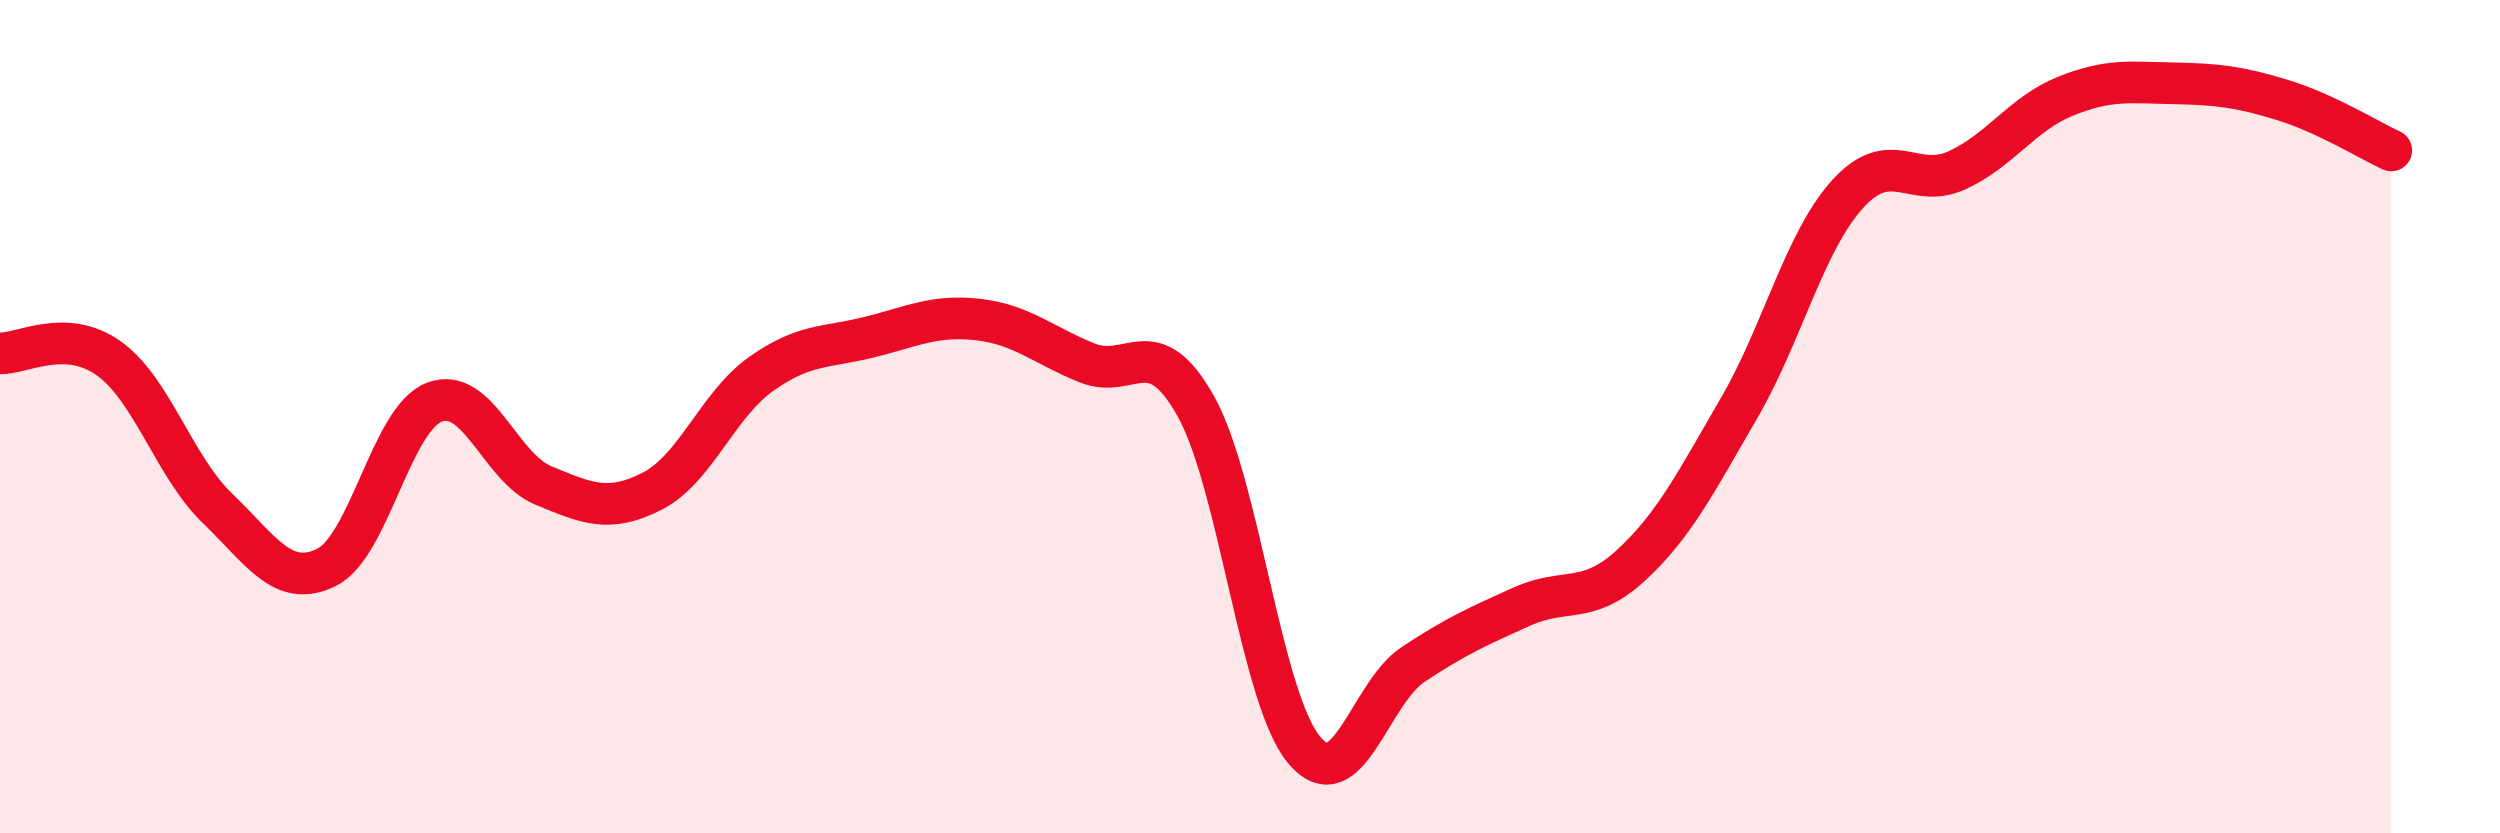
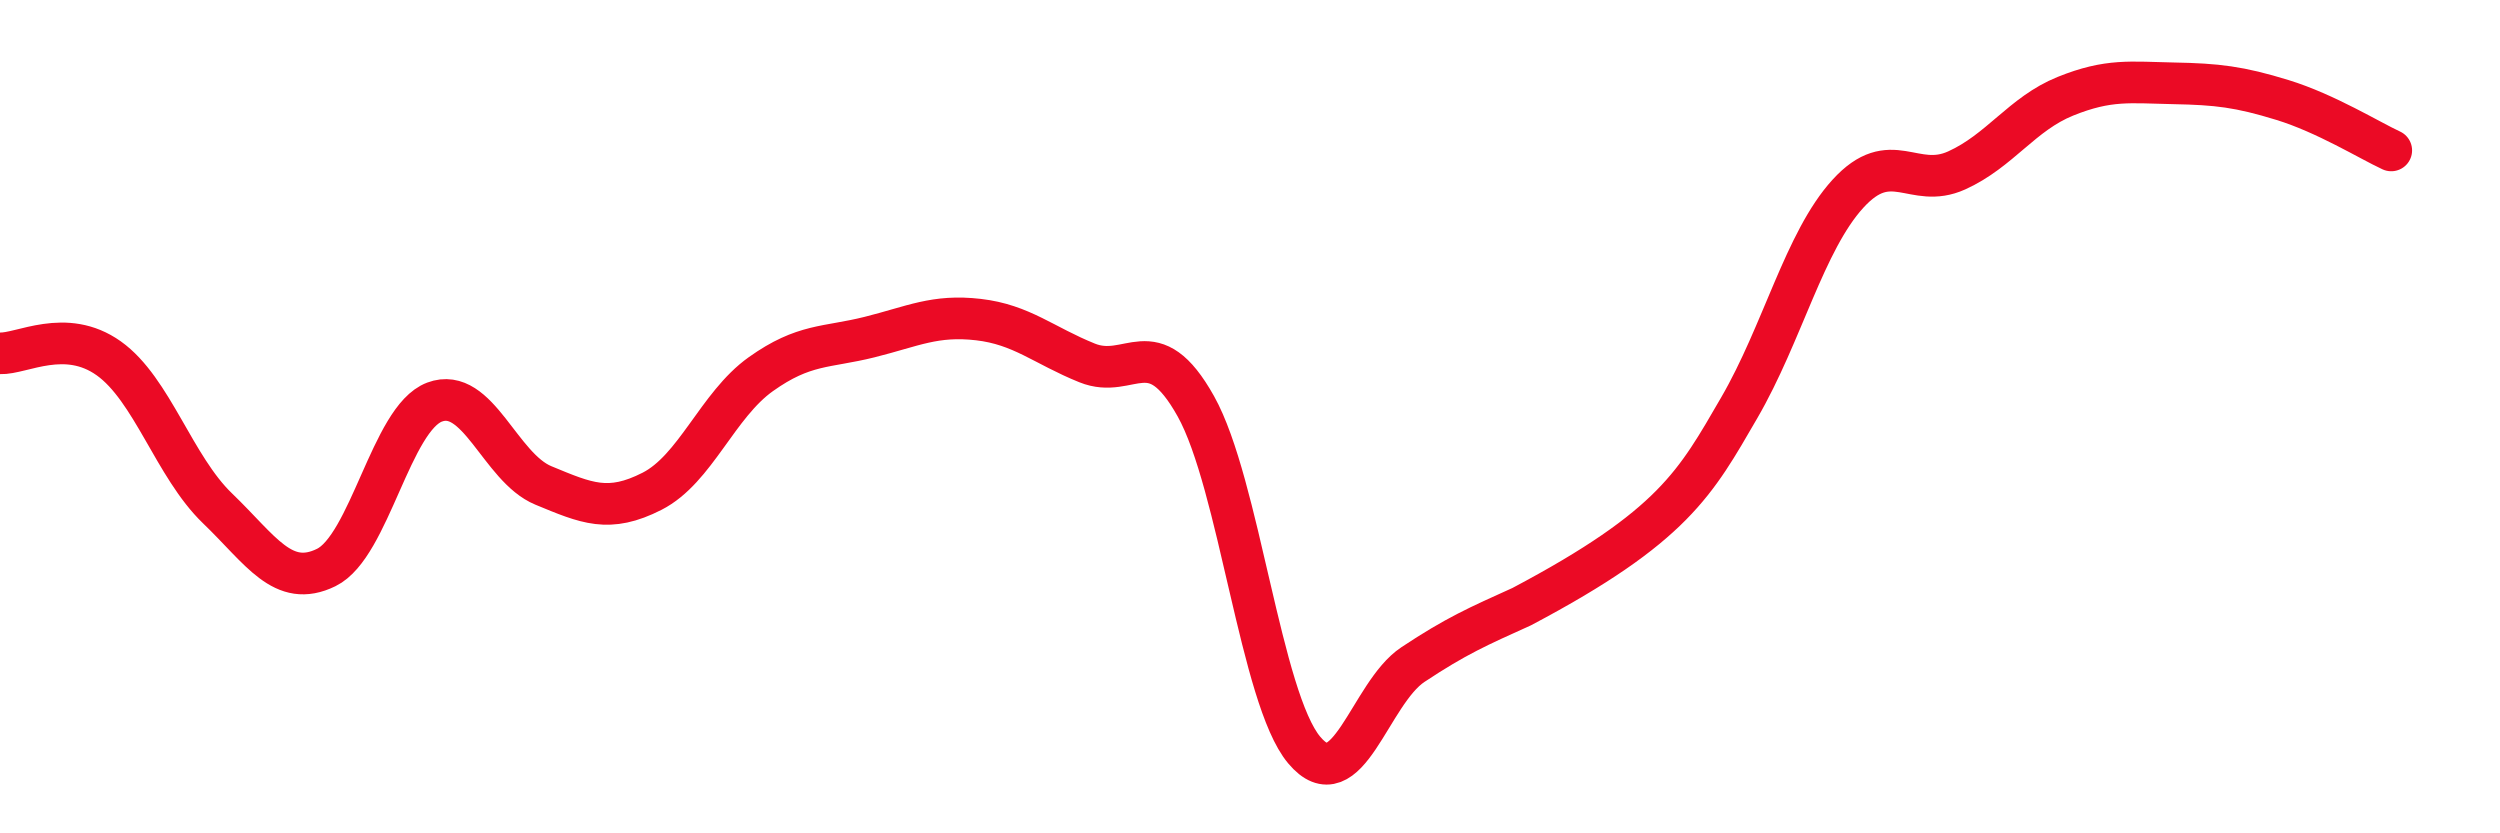
<svg xmlns="http://www.w3.org/2000/svg" width="60" height="20" viewBox="0 0 60 20">
-   <path d="M 0,8.48 C 0.52,8.5 1.57,7.86 2.61,8.6 C 3.65,9.34 4.18,11.2 5.22,12.2 C 6.26,13.2 6.79,14.13 7.83,13.62 C 8.87,13.11 9.39,10.04 10.43,9.65 C 11.47,9.26 12,11.22 13.04,11.65 C 14.08,12.08 14.61,12.32 15.65,11.79 C 16.69,11.26 17.22,9.72 18.26,8.98 C 19.3,8.24 19.83,8.35 20.87,8.09 C 21.91,7.83 22.44,7.55 23.48,7.67 C 24.52,7.79 25.05,8.29 26.09,8.71 C 27.13,9.13 27.66,7.89 28.7,9.75 C 29.74,11.61 30.26,16.76 31.3,18 C 32.34,19.24 32.87,16.64 33.91,15.95 C 34.95,15.26 35.48,15.03 36.52,14.56 C 37.56,14.09 38.09,14.53 39.13,13.58 C 40.17,12.63 40.7,11.58 41.74,9.79 C 42.78,8 43.31,5.79 44.35,4.65 C 45.39,3.51 45.92,4.56 46.96,4.09 C 48,3.62 48.53,2.73 49.57,2.31 C 50.61,1.89 51.13,1.98 52.17,2 C 53.21,2.02 53.74,2.08 54.78,2.4 C 55.82,2.72 56.87,3.37 57.39,3.61L57.39 20L0 20Z" fill="#EB0A25" opacity="0.1" stroke-linecap="round" stroke-linejoin="round" />
-   <path d="M 0,8.48 C 0.52,8.5 1.57,7.86 2.61,8.6 C 3.65,9.34 4.18,11.2 5.22,12.2 C 6.26,13.2 6.79,14.13 7.83,13.62 C 8.87,13.11 9.39,10.04 10.43,9.65 C 11.47,9.26 12,11.22 13.04,11.65 C 14.08,12.08 14.61,12.32 15.65,11.79 C 16.69,11.26 17.22,9.72 18.26,8.98 C 19.3,8.24 19.83,8.35 20.87,8.09 C 21.91,7.83 22.44,7.55 23.48,7.67 C 24.52,7.79 25.05,8.29 26.09,8.71 C 27.13,9.13 27.66,7.89 28.7,9.75 C 29.74,11.61 30.26,16.76 31.3,18 C 32.34,19.24 32.87,16.64 33.91,15.95 C 34.95,15.26 35.48,15.03 36.52,14.56 C 37.56,14.09 38.09,14.53 39.13,13.58 C 40.17,12.63 40.7,11.58 41.74,9.79 C 42.78,8 43.31,5.79 44.35,4.65 C 45.39,3.51 45.92,4.56 46.96,4.09 C 48,3.62 48.53,2.73 49.57,2.31 C 50.61,1.89 51.13,1.98 52.17,2 C 53.21,2.02 53.74,2.08 54.78,2.4 C 55.82,2.72 56.87,3.37 57.39,3.61" stroke="#EB0A25" stroke-width="1" fill="none" stroke-linecap="round" stroke-linejoin="round" />
+   <path d="M 0,8.48 C 0.52,8.5 1.57,7.86 2.61,8.6 C 3.65,9.34 4.18,11.2 5.22,12.2 C 6.26,13.2 6.79,14.13 7.83,13.62 C 8.87,13.11 9.39,10.04 10.43,9.65 C 11.47,9.26 12,11.22 13.04,11.65 C 14.08,12.08 14.61,12.32 15.65,11.79 C 16.69,11.26 17.22,9.72 18.26,8.98 C 19.3,8.24 19.83,8.35 20.87,8.09 C 21.91,7.83 22.44,7.55 23.48,7.67 C 24.52,7.79 25.05,8.29 26.09,8.71 C 27.13,9.13 27.66,7.89 28.7,9.75 C 29.74,11.61 30.26,16.76 31.3,18 C 32.34,19.24 32.87,16.64 33.91,15.95 C 34.95,15.26 35.48,15.03 36.52,14.56 C 40.17,12.63 40.7,11.58 41.74,9.79 C 42.78,8 43.31,5.79 44.35,4.65 C 45.39,3.51 45.92,4.56 46.96,4.09 C 48,3.62 48.53,2.73 49.57,2.31 C 50.61,1.89 51.13,1.98 52.17,2 C 53.21,2.02 53.74,2.08 54.78,2.4 C 55.82,2.72 56.87,3.37 57.39,3.61" stroke="#EB0A25" stroke-width="1" fill="none" stroke-linecap="round" stroke-linejoin="round" />
</svg>